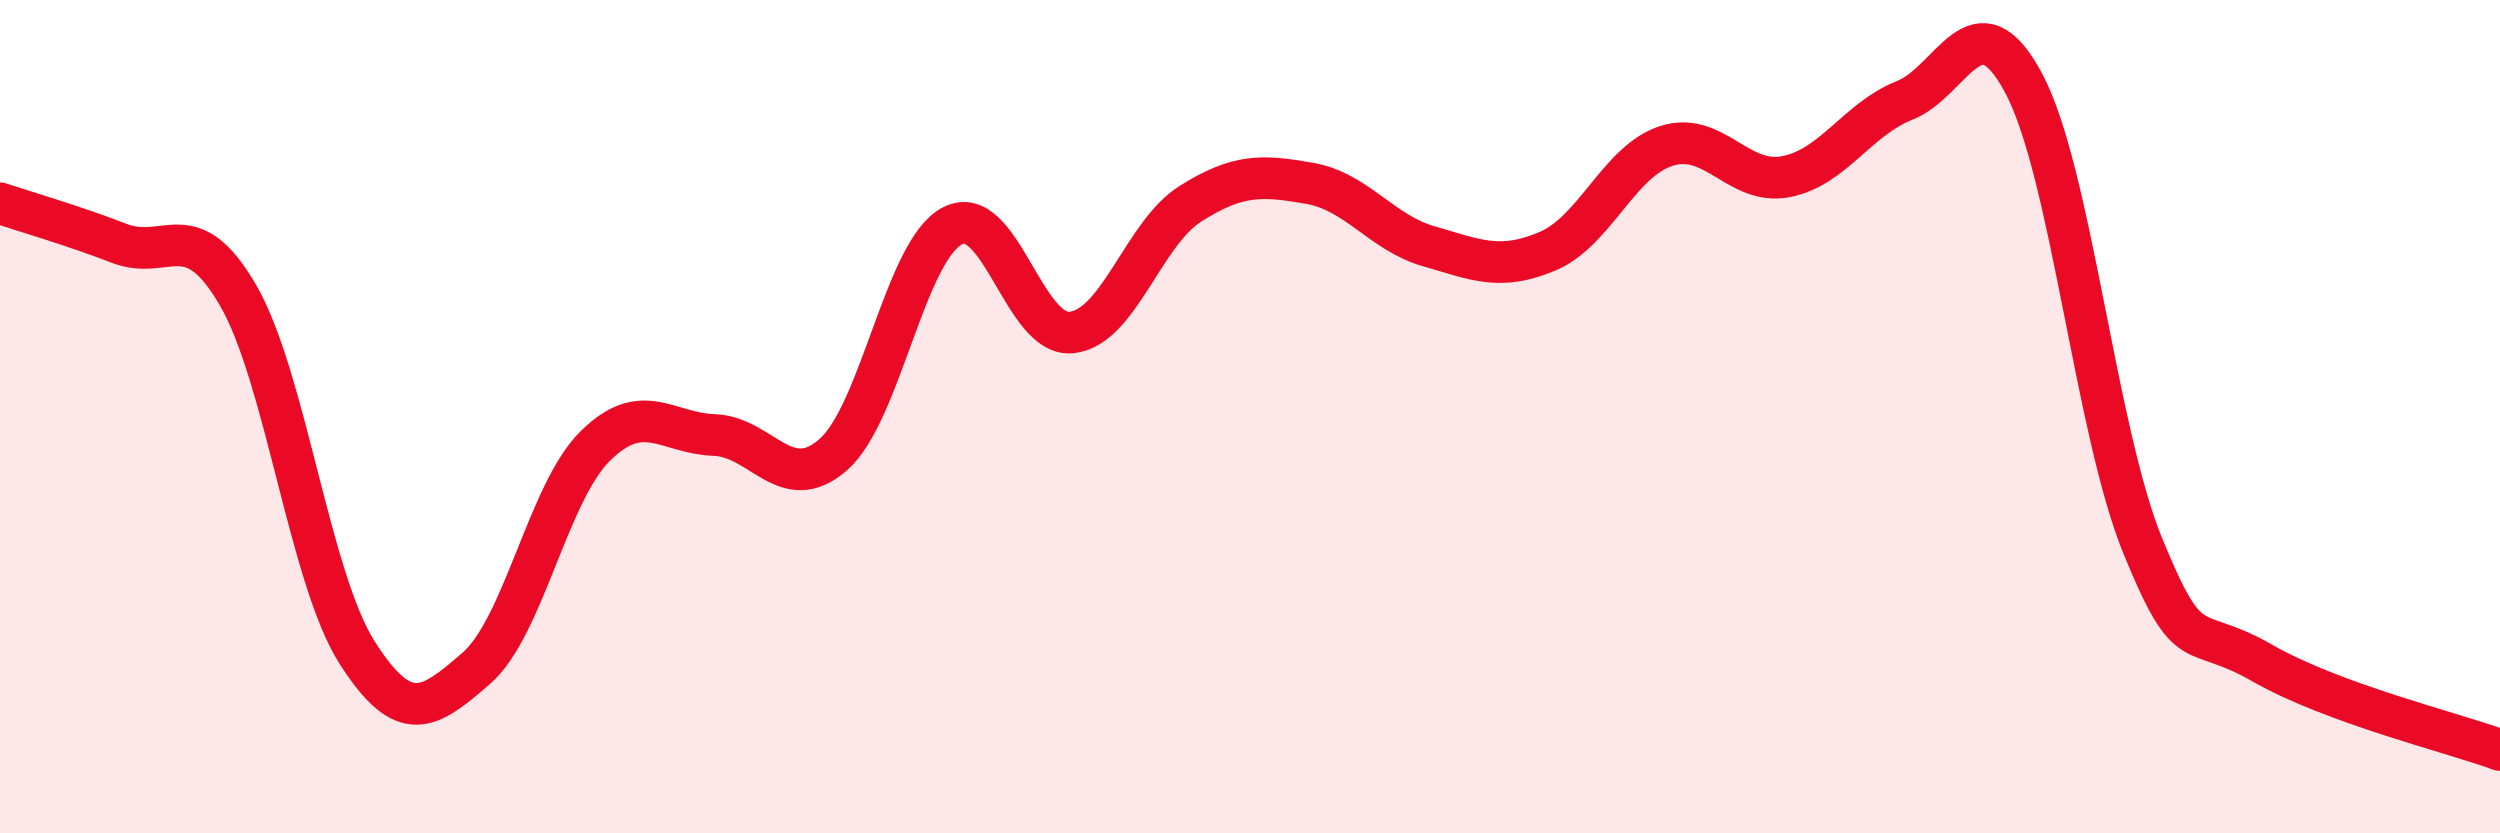
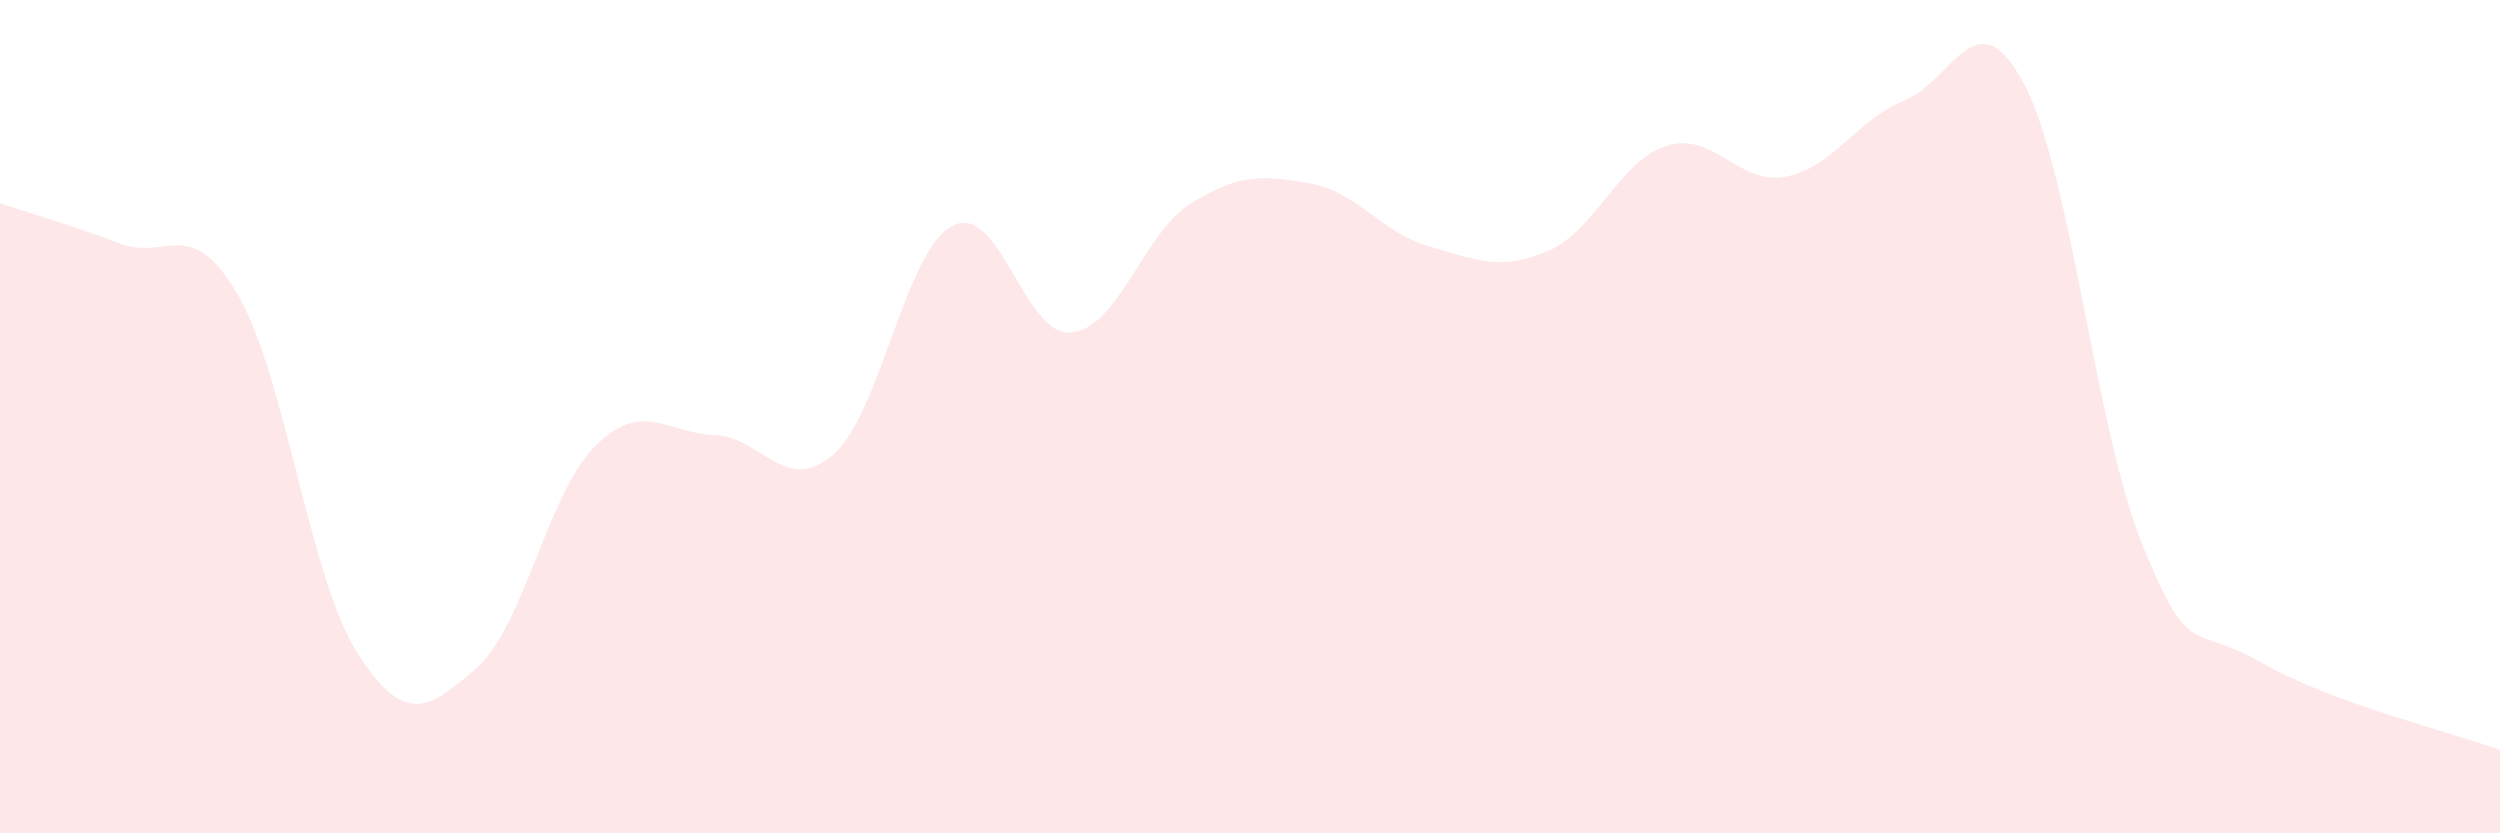
<svg xmlns="http://www.w3.org/2000/svg" width="60" height="20" viewBox="0 0 60 20">
  <path d="M 0,4.88 C 0.57,5.07 1.72,5.4 2.86,5.84 C 4,6.28 4.57,5.12 5.71,7.08 C 6.85,9.04 7.43,13.87 8.57,15.66 C 9.71,17.45 10.29,17.03 11.43,16.04 C 12.57,15.05 13.15,11.82 14.29,10.7 C 15.43,9.58 16,10.4 17.14,10.44 C 18.28,10.48 18.86,11.91 20,10.91 C 21.14,9.91 21.72,6.01 22.86,5.42 C 24,4.83 24.57,8.09 25.71,7.98 C 26.85,7.87 27.43,5.61 28.57,4.89 C 29.71,4.17 30.29,4.2 31.43,4.4 C 32.57,4.6 33.15,5.58 34.29,5.91 C 35.43,6.24 36,6.51 37.14,6.03 C 38.28,5.55 38.86,3.86 40,3.5 C 41.14,3.14 41.72,4.46 42.86,4.24 C 44,4.02 44.57,2.86 45.71,2.41 C 46.85,1.96 47.43,-0.14 48.57,2 C 49.71,4.14 50.29,10.33 51.43,13.11 C 52.57,15.89 52.58,14.93 54.29,15.91 C 56,16.89 58.86,17.58 60,18L60 20L0 20Z" fill="#EB0A25" opacity="0.1" stroke-linecap="round" stroke-linejoin="round" />
-   <path d="M 0,4.88 C 0.57,5.07 1.72,5.4 2.86,5.84 C 4,6.28 4.57,5.12 5.71,7.08 C 6.85,9.04 7.43,13.87 8.57,15.66 C 9.71,17.45 10.29,17.03 11.43,16.04 C 12.57,15.05 13.15,11.82 14.29,10.7 C 15.43,9.58 16,10.4 17.14,10.44 C 18.28,10.48 18.86,11.91 20,10.91 C 21.14,9.91 21.72,6.01 22.86,5.42 C 24,4.83 24.57,8.09 25.71,7.98 C 26.85,7.87 27.43,5.61 28.57,4.89 C 29.71,4.17 30.29,4.2 31.43,4.4 C 32.57,4.6 33.15,5.58 34.29,5.91 C 35.43,6.24 36,6.51 37.14,6.03 C 38.28,5.55 38.86,3.86 40,3.5 C 41.14,3.14 41.72,4.46 42.86,4.24 C 44,4.02 44.57,2.86 45.71,2.41 C 46.85,1.96 47.43,-0.14 48.57,2 C 49.71,4.14 50.29,10.33 51.43,13.11 C 52.57,15.89 52.58,14.93 54.29,15.91 C 56,16.89 58.86,17.58 60,18" stroke="#EB0A25" stroke-width="1" fill="none" stroke-linecap="round" stroke-linejoin="round" />
</svg>